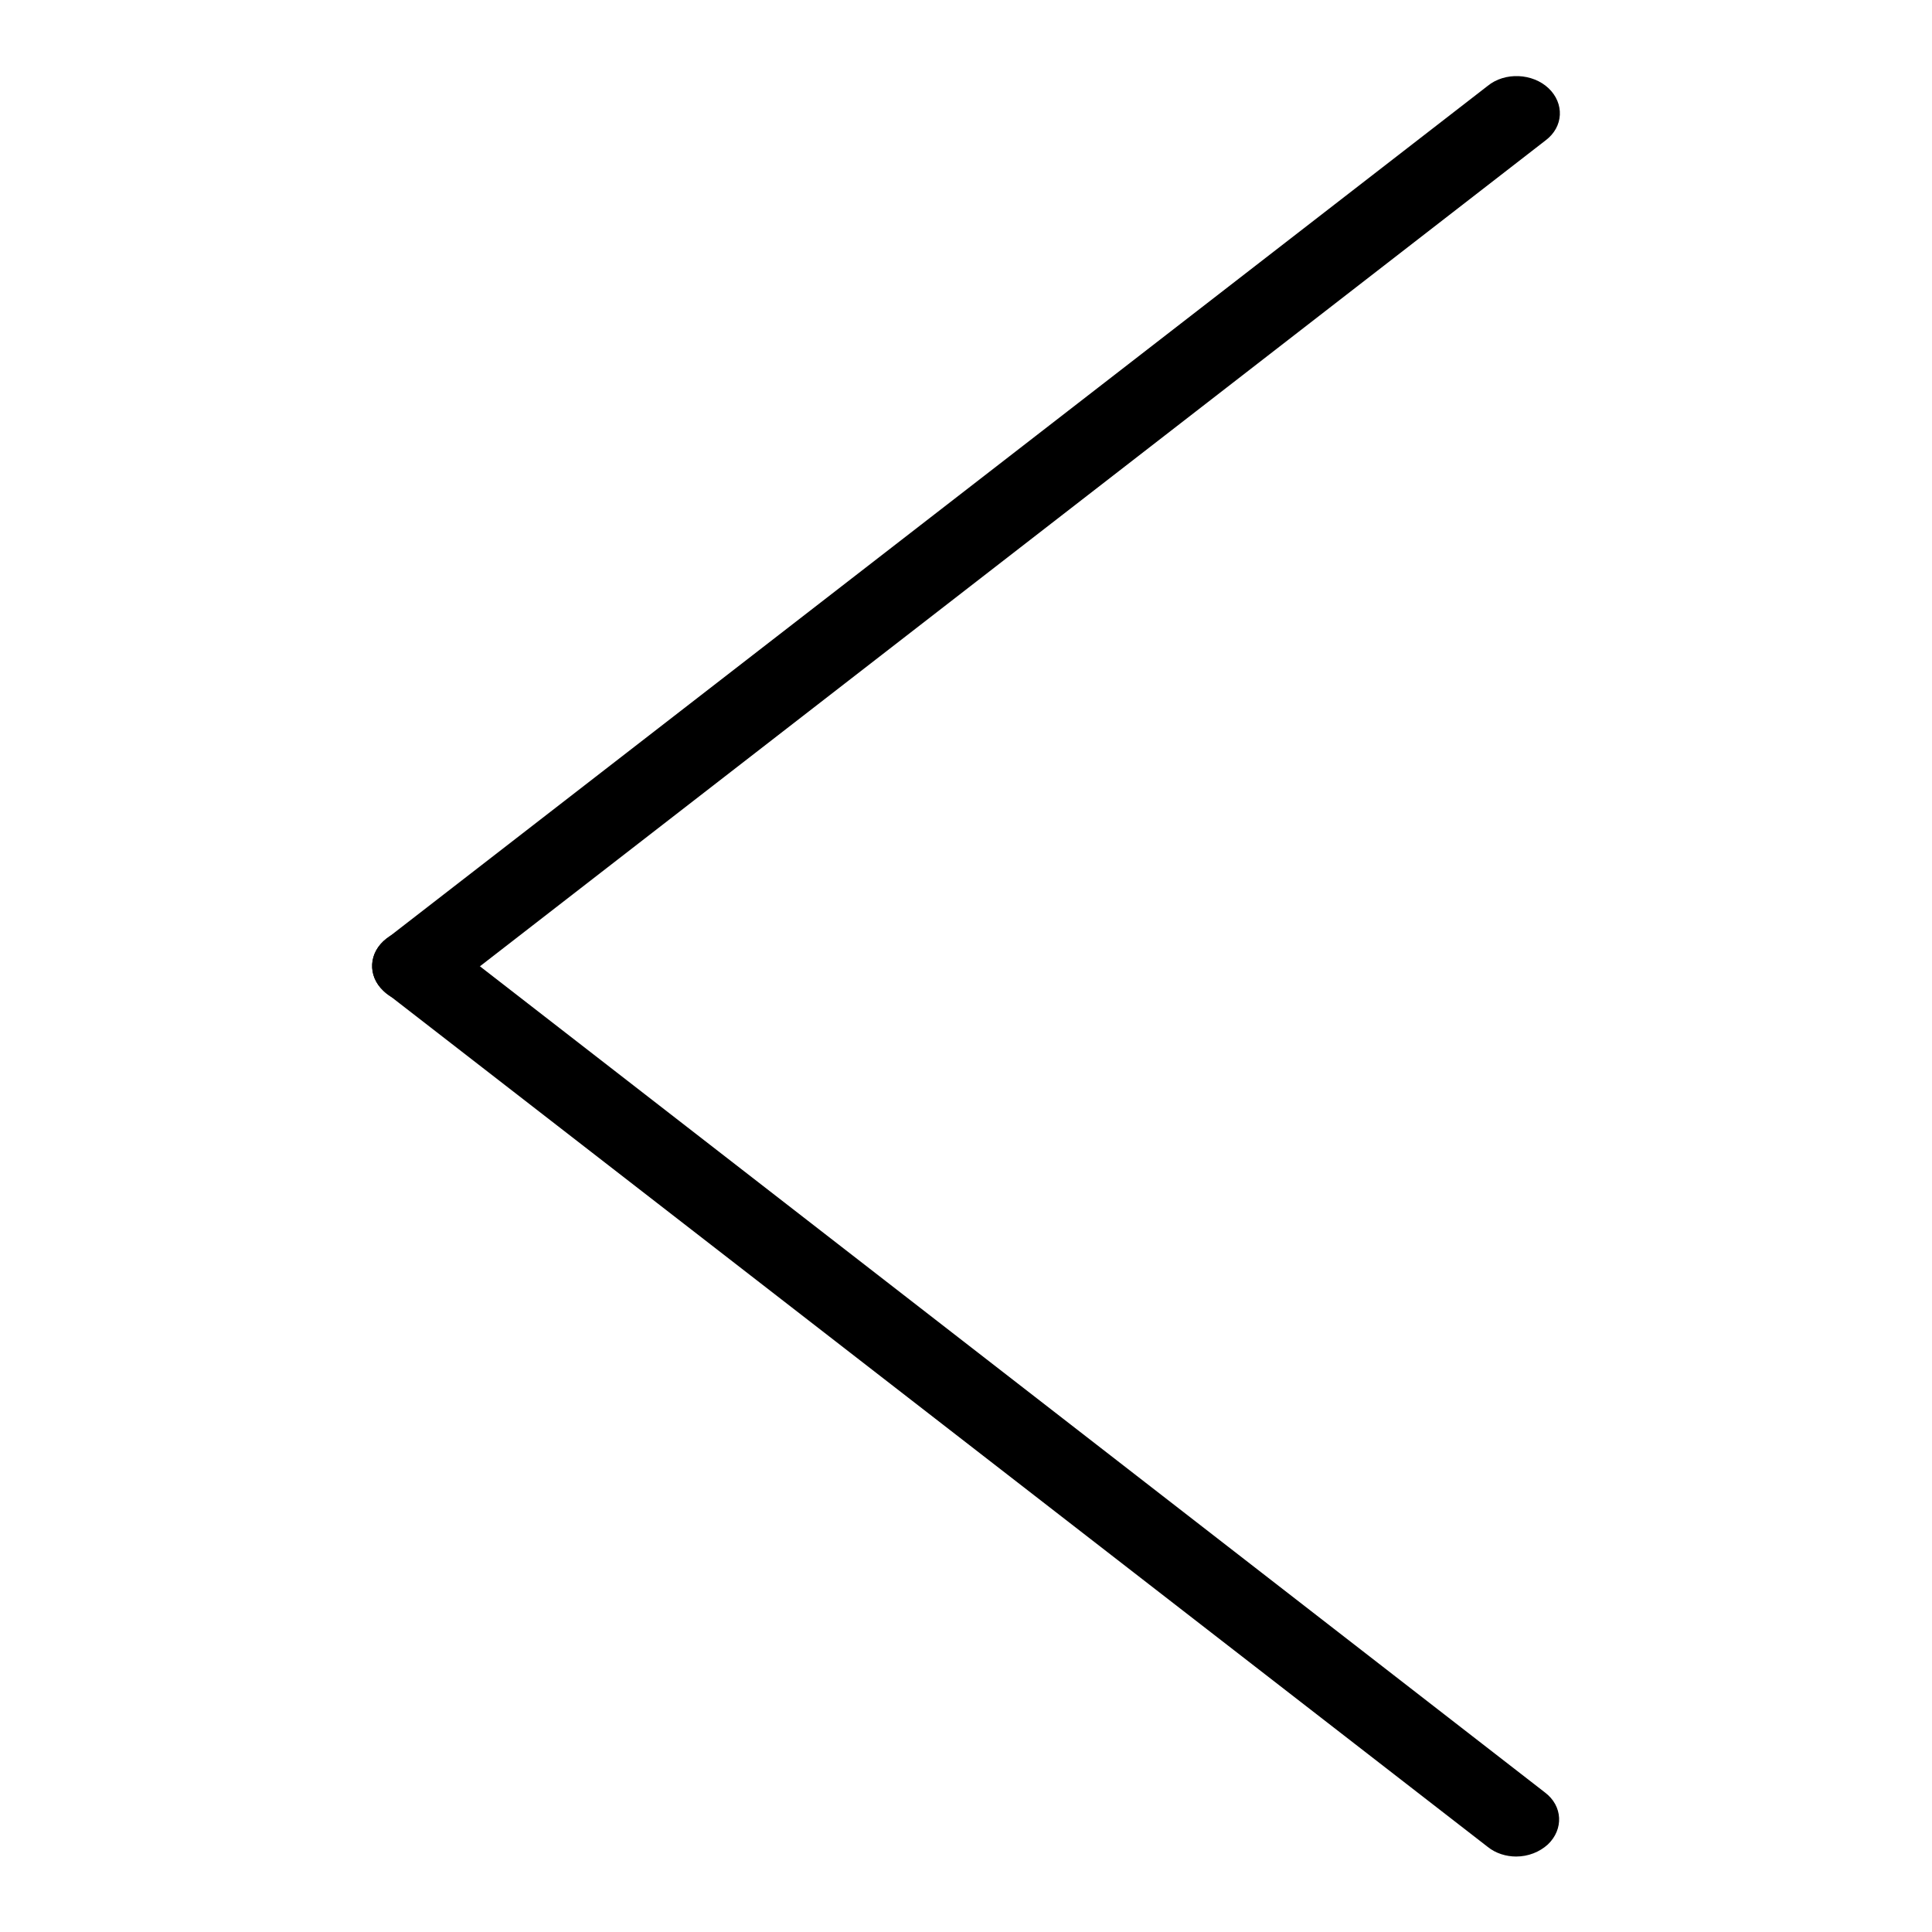
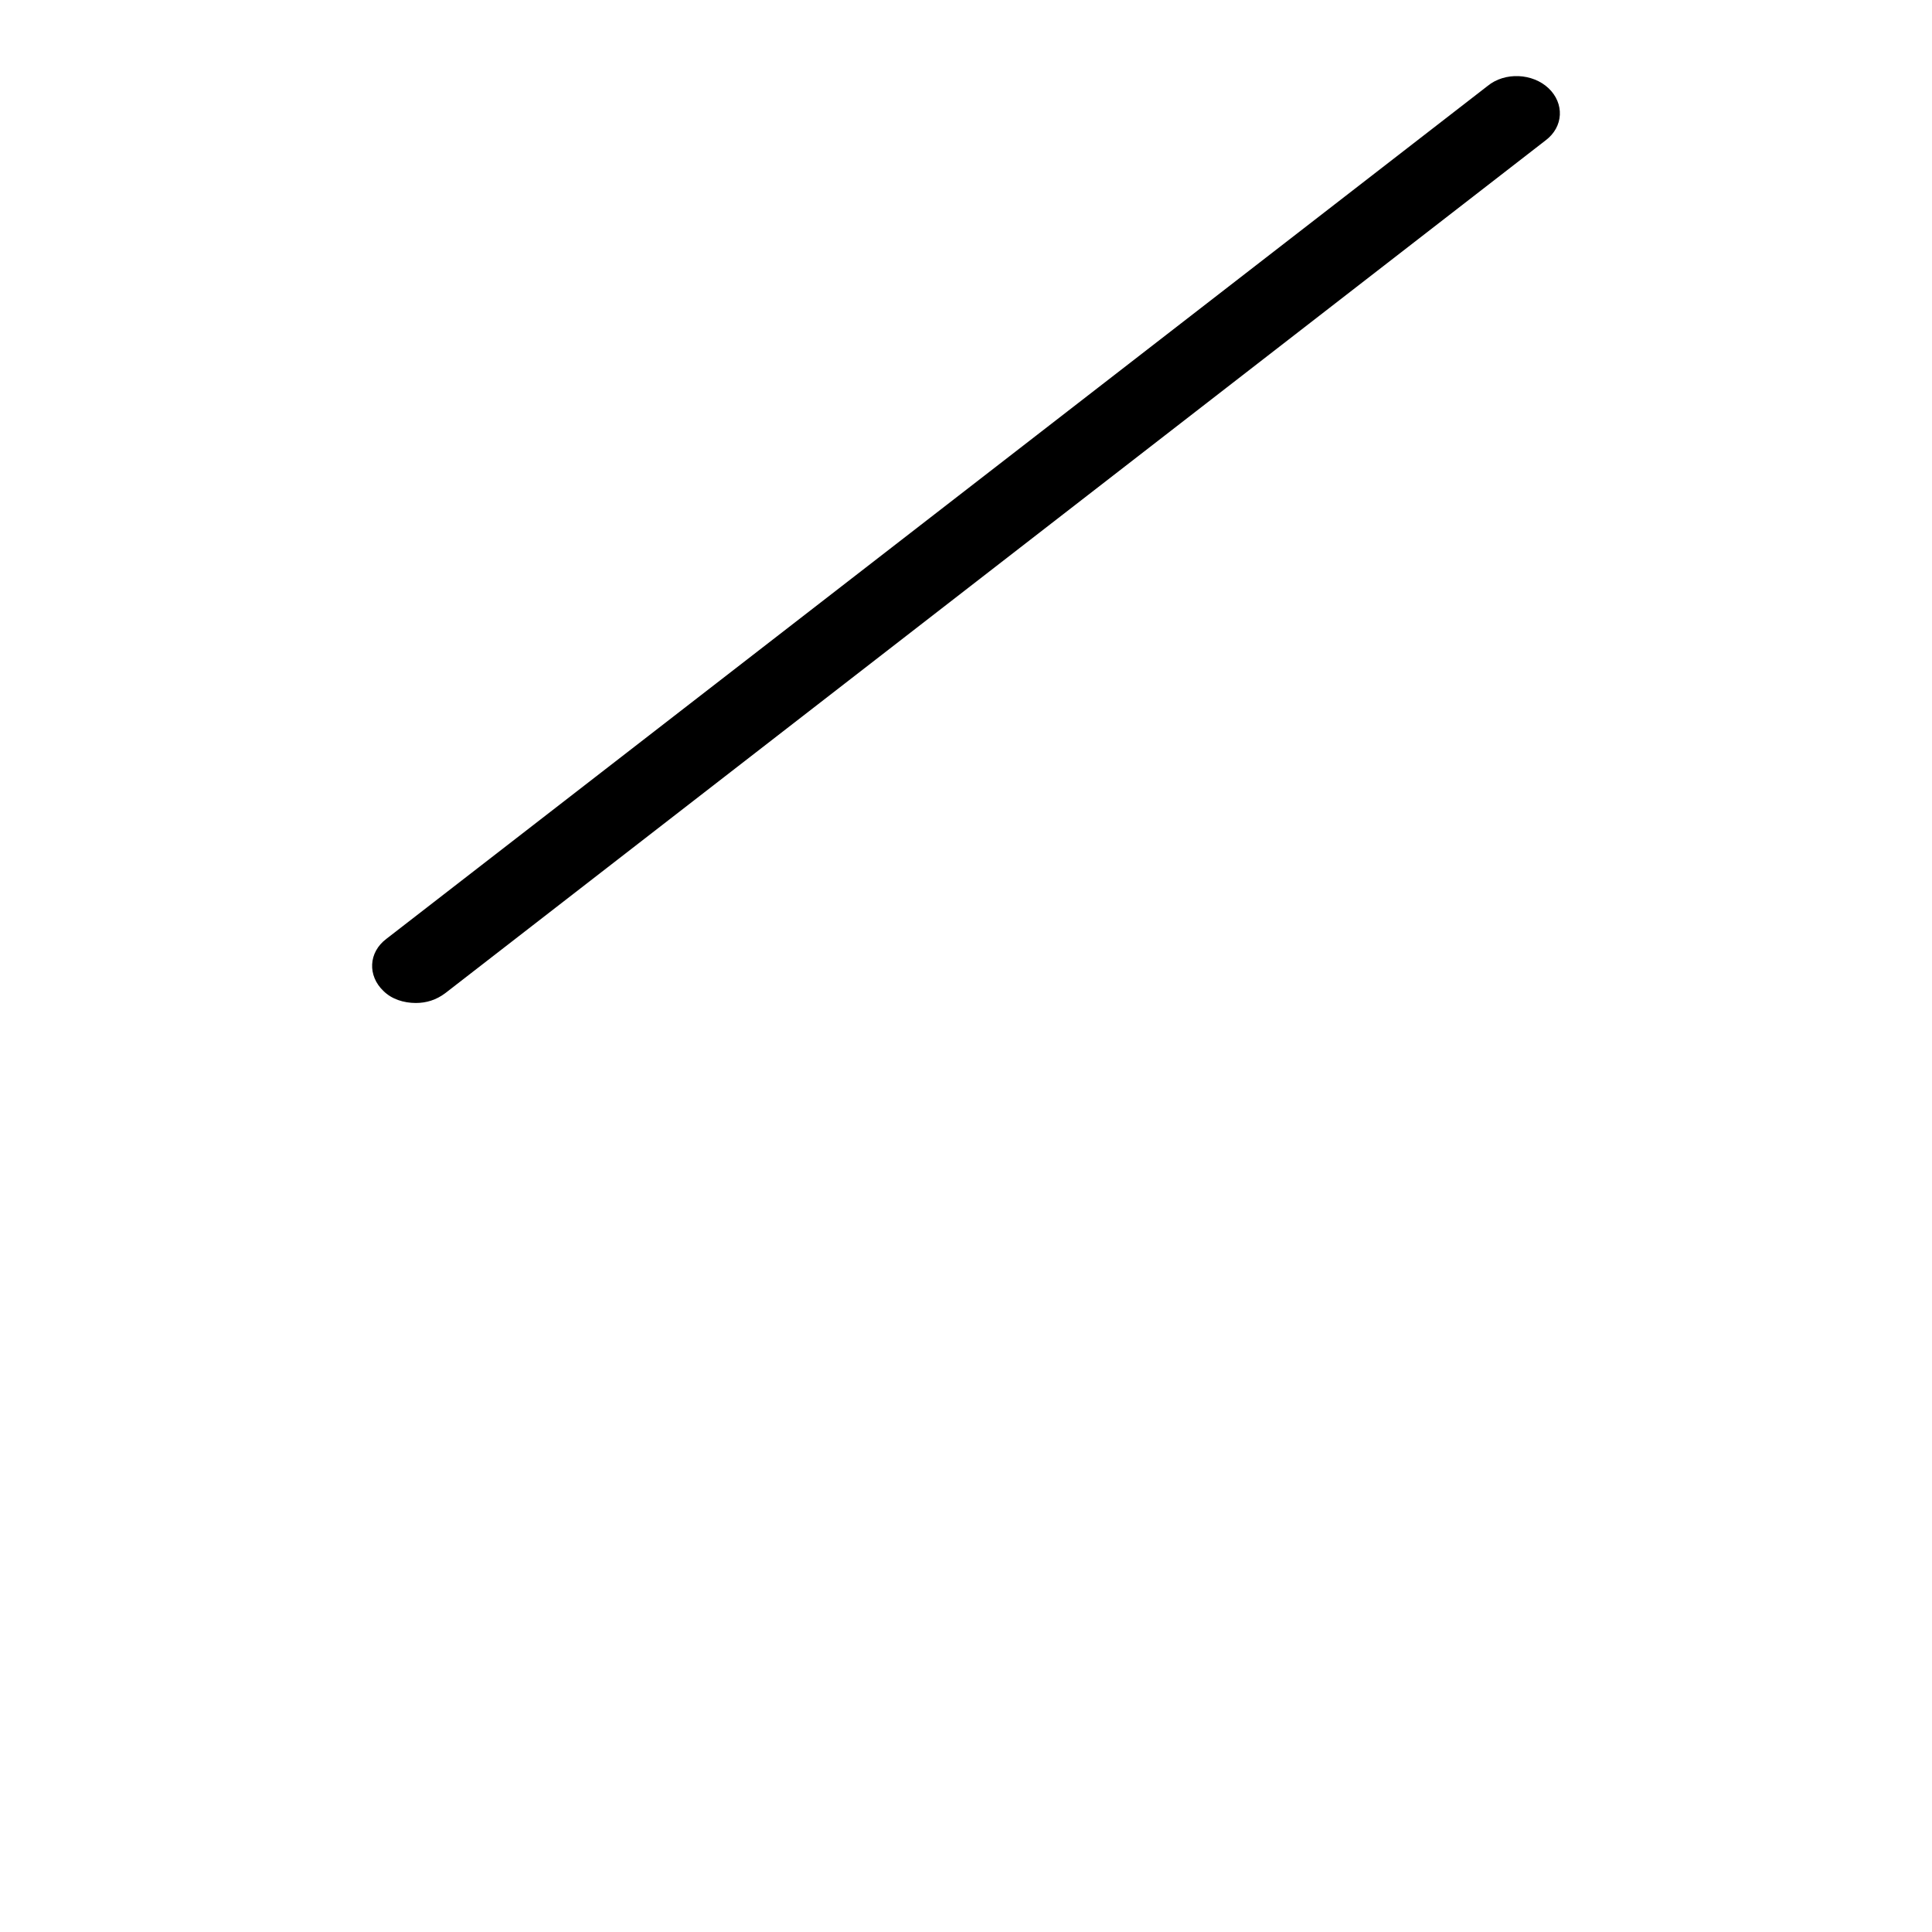
<svg xmlns="http://www.w3.org/2000/svg" version="1.1" x="0px" y="0px" viewBox="0 0 256 256" enable-background="new 0 0 256 256" xml:space="preserve">
  <g>
    <g>
      <path fill="#000000" d="M55.1,132.9c1.4,0,2.7-0.4,3.9-1.3L204.8,18.6c2.4-1.8,2.5-4.9,0.4-6.9c-2.1-2-5.8-2.2-8.1-0.3L51.2,124.4c-2.4,1.8-2.5,4.9-0.4,6.9C51.9,132.4,53.5,132.9,55.1,132.9" />
-       <path fill="#000000" d="M200.9,246c1.6,0,3.1-0.6,4.2-1.6c2.1-2,2-5.1-0.4-6.9L58.9,124.4c-2.3-1.8-6-1.7-8.1,0.3c-2.1,2-2,5.1,0.4,6.9l145.9,113.1C198.2,245.6,199.6,246,200.9,246" />
    </g>
  </g>
</svg>